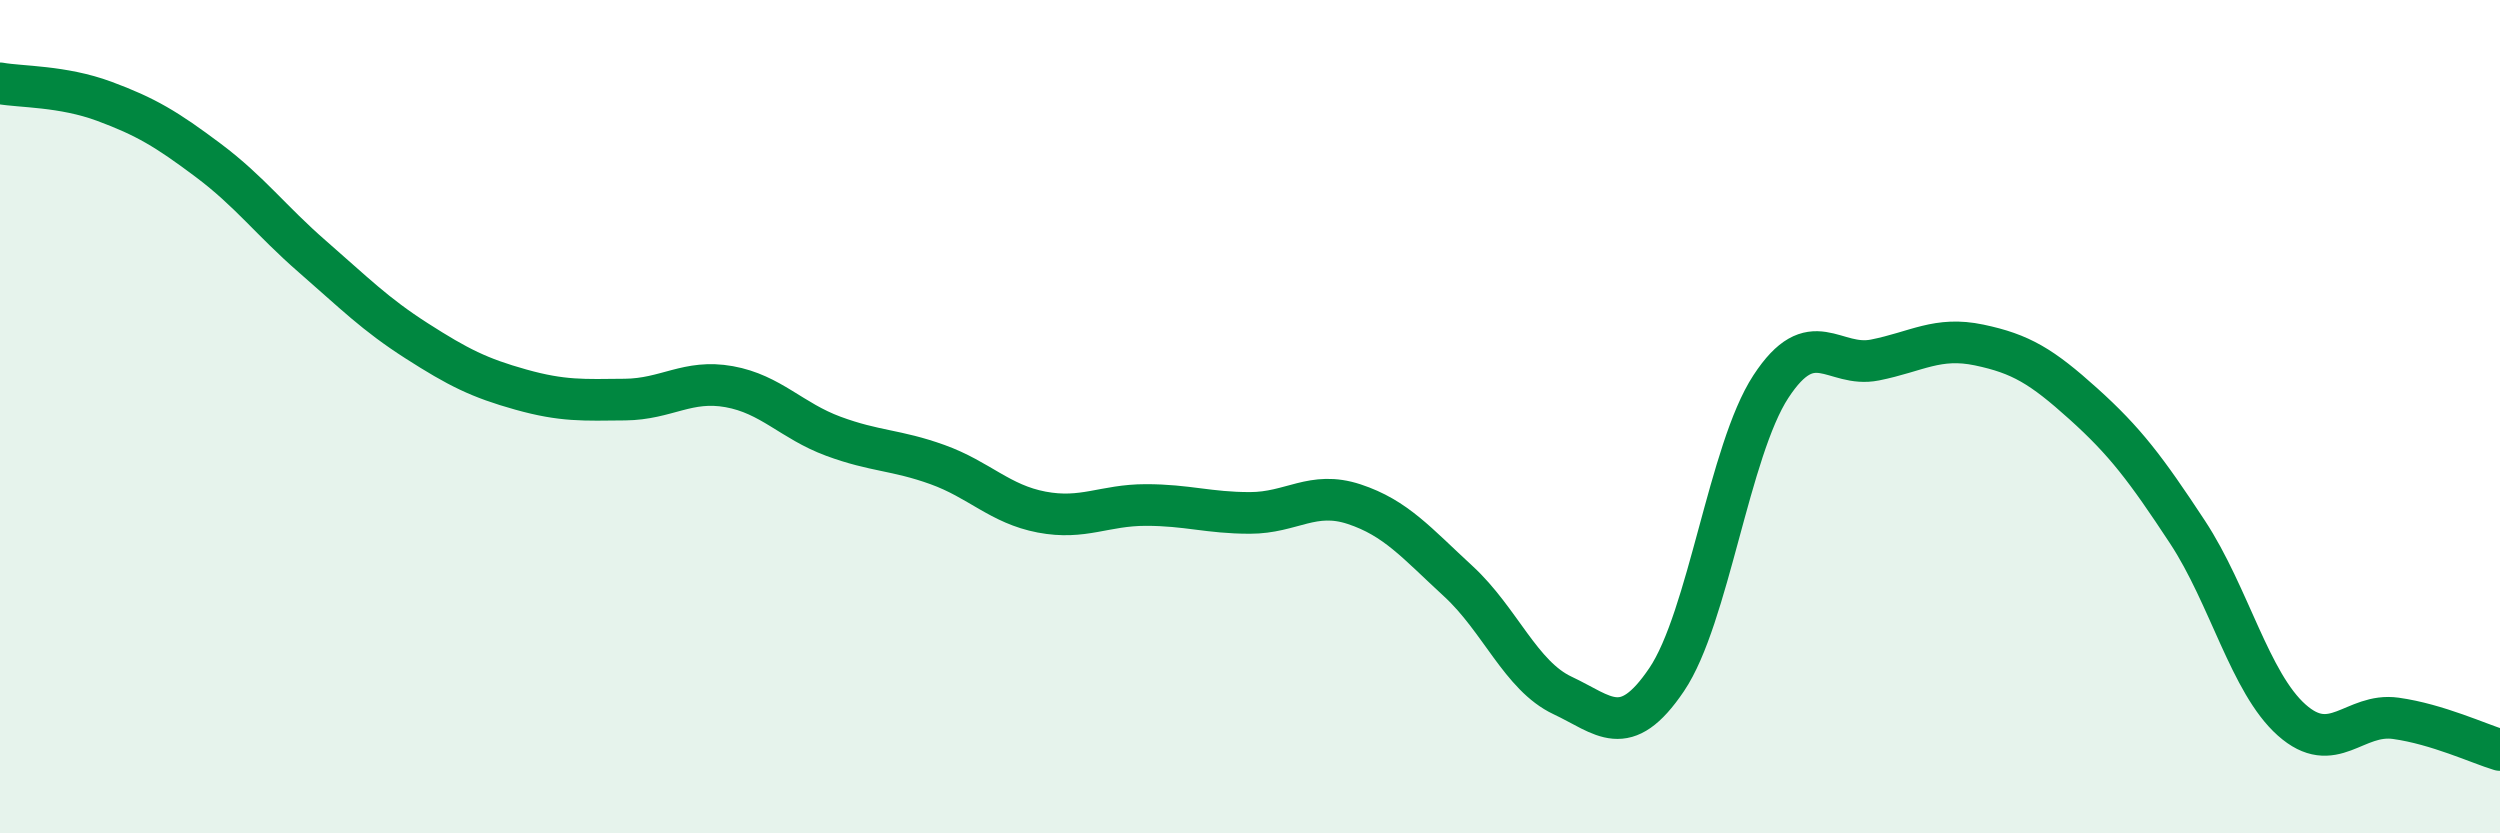
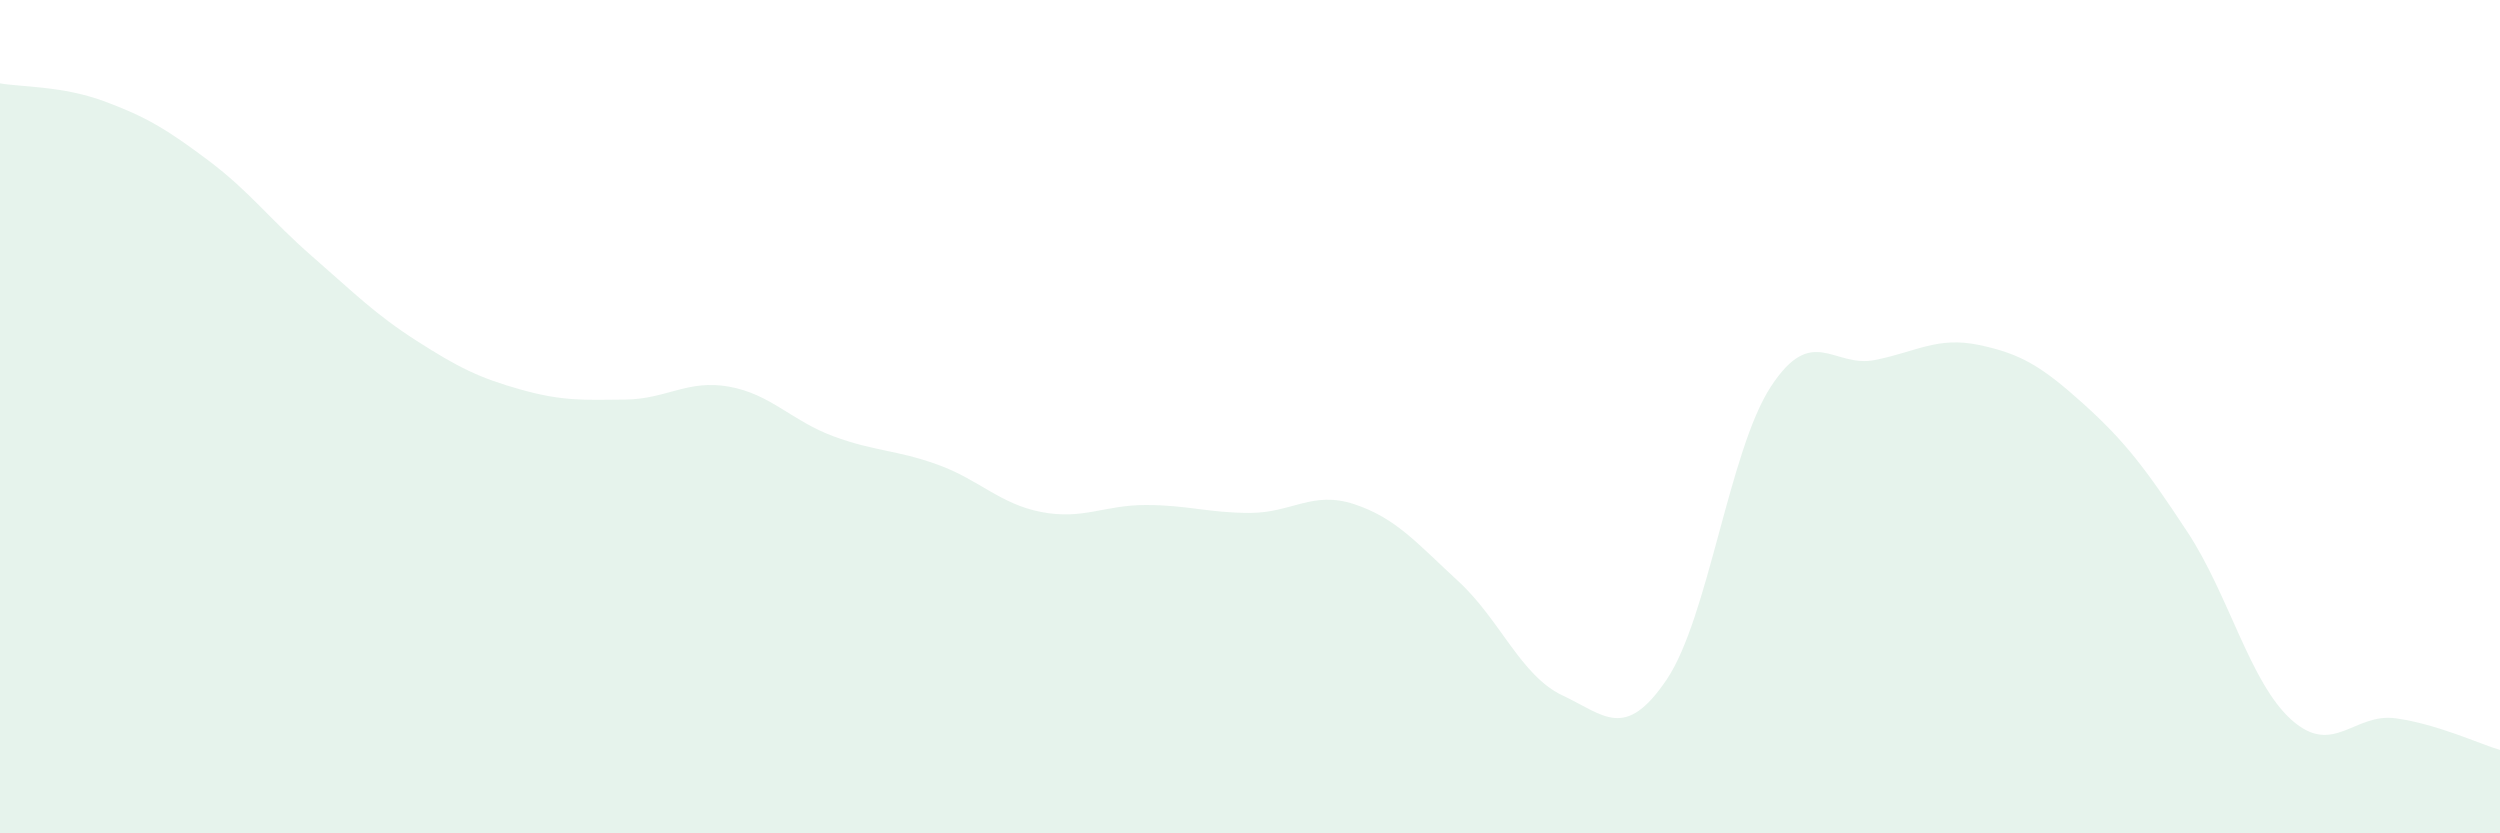
<svg xmlns="http://www.w3.org/2000/svg" width="60" height="20" viewBox="0 0 60 20">
  <path d="M 0,2 C 0.5,2.09 1.5,2.06 2.5,2.43 C 3.5,2.8 4,3.1 5,3.85 C 6,4.6 6.5,5.29 7.5,6.16 C 8.5,7.03 9,7.54 10,8.18 C 11,8.82 11.5,9.07 12.5,9.35 C 13.5,9.63 14,9.6 15,9.59 C 16,9.58 16.5,9.1 17.5,9.28 C 18.5,9.46 19,10.1 20,10.47 C 21,10.84 21.5,10.79 22.5,11.15 C 23.5,11.51 24,12.1 25,12.29 C 26,12.48 26.5,12.12 27.5,12.12 C 28.5,12.12 29,12.31 30,12.31 C 31,12.31 31.5,11.77 32.5,12.1 C 33.5,12.43 34,13.03 35,13.95 C 36,14.87 36.5,16.22 37.5,16.69 C 38.5,17.16 39,17.79 40,16.31 C 41,14.83 41.5,10.81 42.5,9.28 C 43.5,7.75 44,8.84 45,8.64 C 46,8.44 46.5,8.07 47.5,8.28 C 48.5,8.49 49,8.79 50,9.69 C 51,10.59 51.5,11.25 52.5,12.77 C 53.5,14.29 54,16.39 55,17.28 C 56,18.17 56.5,17.1 57.5,17.24 C 58.5,17.38 59.5,17.85 60,18L60 20L0 20Z" fill="#008740" opacity="0.1" stroke-linecap="round" stroke-linejoin="round" />
-   <path d="M 0,2 C 0.5,2.09 1.5,2.06 2.5,2.43 C 3.5,2.8 4,3.1 5,3.85 C 6,4.6 6.5,5.29 7.5,6.16 C 8.5,7.03 9,7.54 10,8.18 C 11,8.82 11.5,9.07 12.5,9.35 C 13.5,9.63 14,9.6 15,9.59 C 16,9.58 16.5,9.1 17.5,9.28 C 18.5,9.46 19,10.1 20,10.47 C 21,10.84 21.5,10.79 22.5,11.15 C 23.5,11.51 24,12.1 25,12.29 C 26,12.48 26.5,12.12 27.5,12.12 C 28.5,12.12 29,12.31 30,12.31 C 31,12.31 31.5,11.77 32.5,12.1 C 33.5,12.43 34,13.03 35,13.95 C 36,14.87 36.5,16.22 37.5,16.69 C 38.5,17.16 39,17.79 40,16.31 C 41,14.83 41.5,10.81 42.5,9.28 C 43.5,7.75 44,8.84 45,8.64 C 46,8.44 46.5,8.07 47.5,8.28 C 48.5,8.49 49,8.79 50,9.69 C 51,10.59 51.5,11.25 52.5,12.77 C 53.5,14.29 54,16.39 55,17.28 C 56,18.17 56.5,17.1 57.5,17.24 C 58.5,17.38 59.5,17.85 60,18" stroke="#008740" stroke-width="1" fill="none" stroke-linecap="round" stroke-linejoin="round" />
</svg>